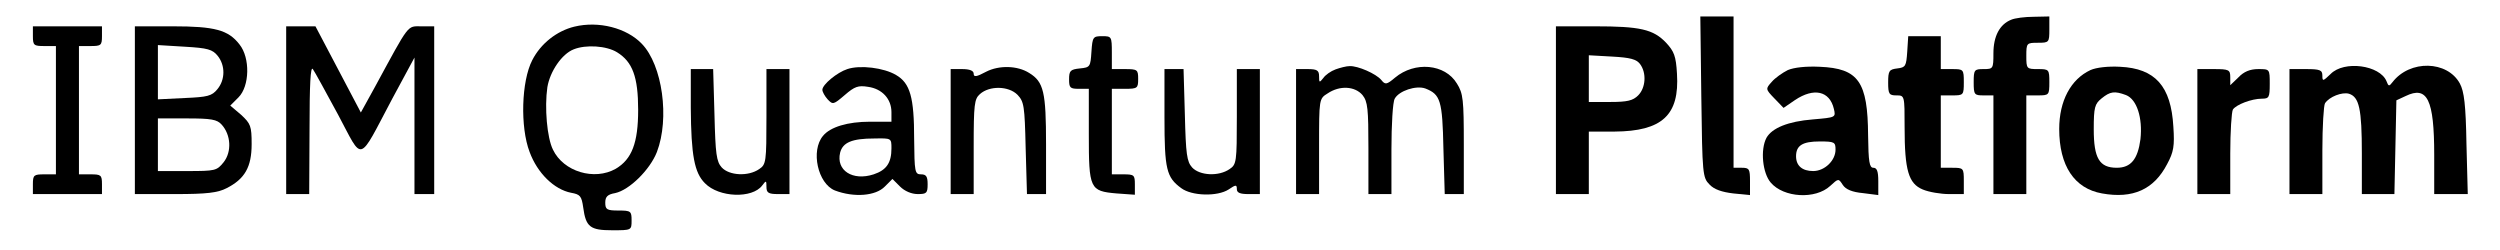
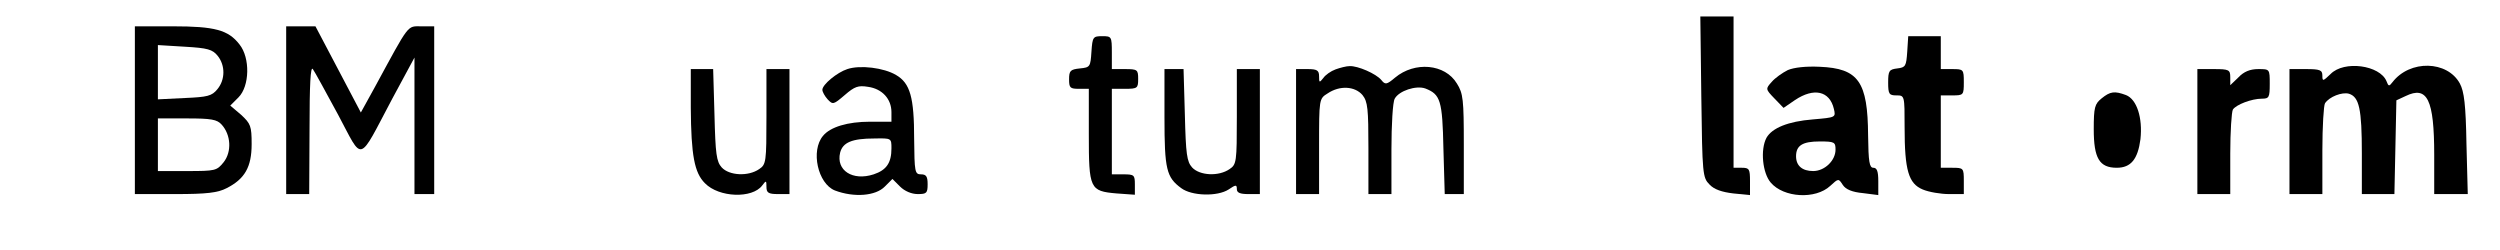
<svg xmlns="http://www.w3.org/2000/svg" version="1.0" width="200mm" height="20mm" viewBox="0 0 756 76" preserveAspectRatio="xMidYMid meet">
  <g transform="translate(0,76) scale(0.1,-0.1)" fill="#000000" stroke="none">
    <path d="M5152 465 c3 -235 4 -245 25 -266 14 -15 38 -23 72 -27 l51 -5 0 42 c0 37 -2 41 -25 41 l-25 0 0 230 0 230 -50 0 -51 0 3 -245z" />
-     <path d="M6094 700 c-35 -14 -54 -50 -54 -102 0 -47 -1 -48 -30 -48 -28 0 -30 -2 -30 -40 0 -38 2 -40 30 -40 l30 0 0 -150 0 -150 50 0 50 0 0 150 0 150 35 0 c34 0 35 1 35 40 0 39 -1 40 -35 40 -34 0 -35 1 -35 40 0 39 1 40 35 40 34 0 35 1 35 40 l0 40 -47 -1 c-27 0 -58 -4 -69 -9z" />
-     <path d="M1726 679 c-53 -13 -102 -51 -128 -102 -33 -64 -37 -203 -8 -279 24 -65 75 -114 126 -124 28 -5 32 -10 37 -45 8 -59 21 -69 88 -69 59 0 59 0 59 30 0 28 -2 30 -40 30 -35 0 -40 3 -40 24 0 18 7 25 30 29 43 9 106 71 127 125 39 102 17 264 -46 329 -46 48 -131 70 -205 52z m130 -78 c47 -29 64 -75 64 -175 0 -100 -19 -150 -68 -179 -65 -37 -159 -9 -191 58 -18 36 -26 128 -17 190 8 48 44 101 80 115 37 15 100 11 132 -9z" />
-     <path d="M80 650 c0 -28 3 -30 35 -30 l35 0 0 -195 0 -195 -35 0 c-32 0 -35 -2 -35 -30 l0 -30 105 0 105 0 0 30 c0 28 -3 30 -35 30 l-35 0 0 195 0 195 35 0 c32 0 35 2 35 30 l0 30 -105 0 -105 0 0 -30z" />
    <path d="M390 425 l0 -255 123 0 c96 0 129 4 156 18 55 28 76 64 76 134 0 55 -3 62 -32 89 l-33 28 25 25 c34 34 36 120 3 161 -34 44 -75 55 -203 55 l-115 0 0 -255z m252 165 c23 -29 23 -72 -1 -101 -17 -21 -30 -24 -100 -27 l-81 -4 0 82 0 83 82 -5 c69 -4 84 -8 100 -28z m12 -209 c28 -31 31 -82 6 -114 -21 -26 -25 -27 -111 -27 l-89 0 0 80 0 80 88 0 c74 0 92 -3 106 -19z" />
    <path d="M850 425 l0 -255 35 0 35 0 1 198 c0 134 3 192 10 182 6 -8 40 -71 77 -139 77 -144 59 -150 164 48 l68 126 0 -207 0 -208 30 0 30 0 0 255 0 255 -39 0 c-44 0 -35 11 -141 -184 l-43 -78 -69 131 -69 131 -45 0 -44 0 0 -255z" />
-     <path d="M4710 425 l0 -255 50 0 50 0 0 95 0 95 78 0 c145 1 198 50 190 176 -3 54 -9 68 -33 94 -39 41 -79 50 -217 50 l-118 0 0 -255z m256 140 c20 -27 17 -72 -6 -95 -16 -16 -33 -20 -85 -20 l-65 0 0 71 0 71 71 -4 c55 -3 74 -8 85 -23z" />
    <path d="M3298 603 c-3 -46 -4 -48 -35 -51 -29 -3 -33 -7 -33 -33 0 -26 3 -29 30 -29 l30 0 0 -138 c0 -166 3 -173 84 -180 l56 -4 0 31 c0 29 -2 31 -35 31 l-35 0 0 130 0 130 40 0 c38 0 40 2 40 30 0 28 -2 30 -40 30 l-40 0 0 50 c0 49 -1 50 -29 50 -28 0 -30 -2 -33 -47z" />
    <path d="M5778 603 c-3 -44 -5 -48 -30 -51 -25 -3 -28 -7 -28 -43 0 -35 3 -39 25 -39 25 0 25 0 25 -97 0 -131 12 -171 55 -189 19 -8 55 -14 80 -14 l45 0 0 40 c0 39 -1 40 -35 40 l-35 0 0 110 0 110 35 0 c34 0 35 1 35 40 0 39 -1 40 -35 40 l-35 0 0 50 0 50 -49 0 -50 0 -3 -47z" />
    <path d="M2556 550 c-31 -10 -76 -47 -76 -63 0 -6 7 -19 16 -29 16 -17 18 -16 52 13 30 26 41 30 71 25 43 -6 71 -37 71 -77 l0 -29 -65 0 c-68 0 -121 -16 -143 -43 -38 -45 -16 -145 36 -166 58 -22 124 -17 152 12 l23 23 23 -23 c14 -14 35 -23 54 -23 27 0 30 3 30 30 0 23 -4 30 -20 30 -19 0 -20 7 -21 108 0 126 -12 169 -55 194 -37 22 -109 31 -148 18z m134 -241 c0 -44 -15 -66 -54 -79 -64 -21 -115 12 -102 66 8 31 36 43 104 43 52 1 52 1 52 -30z" />
-     <path d="M2978 542 c-30 -16 -38 -17 -38 -6 0 9 -12 14 -35 14 l-35 0 0 -190 0 -190 35 0 35 0 0 143 c0 130 2 146 19 161 29 26 87 25 114 -2 20 -21 22 -33 25 -162 l4 -140 29 0 29 0 0 151 c0 159 -7 190 -51 217 -36 23 -92 24 -131 4z" />
    <path d="M4040 549 c-14 -5 -31 -17 -37 -26 -12 -15 -13 -15 -13 5 0 18 -6 22 -35 22 l-35 0 0 -190 0 -190 35 0 35 0 0 145 c0 144 0 145 26 161 37 25 83 22 106 -5 16 -20 18 -42 18 -162 l0 -139 35 0 35 0 0 136 c0 74 4 144 10 154 13 24 65 41 93 31 46 -18 52 -36 55 -183 l4 -138 29 0 29 0 0 151 c0 136 -2 155 -21 185 -36 60 -128 68 -188 18 -26 -22 -30 -22 -42 -7 -16 19 -71 43 -96 42 -10 0 -29 -5 -43 -10z" />
    <path d="M5415 547 c-16 -8 -39 -24 -49 -36 -19 -21 -19 -22 8 -50 l28 -29 35 24 c57 38 105 28 118 -27 6 -26 6 -26 -64 -32 -75 -6 -124 -26 -141 -56 -19 -36 -12 -107 13 -136 39 -46 136 -52 181 -10 25 23 25 23 38 3 9 -14 29 -22 61 -25 l47 -6 0 42 c0 30 -4 41 -15 41 -12 0 -15 18 -16 98 -1 164 -29 204 -147 209 -42 2 -78 -2 -97 -10z m145 -242 c0 -33 -33 -65 -68 -65 -33 0 -52 16 -52 45 0 33 20 45 72 45 45 0 48 -2 48 -25z" />
-     <path d="M6335 547 c-60 -28 -95 -94 -95 -179 0 -112 46 -181 130 -196 94 -17 158 12 198 89 20 37 23 55 19 114 -7 123 -55 177 -162 182 -36 2 -72 -2 -90 -10z m108 -76 c33 -13 51 -69 44 -134 -8 -61 -29 -87 -72 -87 -53 0 -70 29 -70 117 0 67 3 77 24 94 26 21 39 23 74 10z" />
+     <path d="M6335 547 z m108 -76 c33 -13 51 -69 44 -134 -8 -61 -29 -87 -72 -87 -53 0 -70 29 -70 117 0 67 3 77 24 94 26 21 39 23 74 10z" />
    <path d="M7065 535 c-23 -22 -25 -23 -25 -5 0 17 -7 20 -50 20 l-50 0 0 -190 0 -190 50 0 50 0 0 133 c0 72 4 137 8 143 13 20 52 35 73 29 31 -10 39 -46 39 -181 l0 -124 50 0 49 0 3 142 3 143 28 13 c66 32 87 -10 87 -179 l0 -119 51 0 51 0 -4 153 c-2 118 -7 159 -20 183 -38 70 -152 73 -205 4 -10 -13 -12 -13 -18 3 -20 49 -129 64 -170 22z" />
    <path d="M2080 433 c1 -146 11 -198 43 -230 43 -44 144 -47 174 -7 12 16 13 16 13 -4 0 -18 6 -22 35 -22 l35 0 0 190 0 190 -35 0 -35 0 0 -144 c0 -138 -1 -146 -22 -160 -33 -23 -91 -20 -114 5 -16 18 -19 40 -22 160 l-4 139 -34 0 -34 0 0 -117z" />
    <path d="M3520 403 c0 -158 6 -182 51 -215 32 -24 110 -26 144 -4 22 15 25 15 25 1 0 -11 10 -15 35 -15 l35 0 0 190 0 190 -35 0 -35 0 0 -144 c0 -138 -1 -146 -22 -160 -33 -23 -91 -20 -114 5 -16 18 -19 40 -22 160 l-4 139 -29 0 -29 0 0 -147z" />
    <path d="M6660 360 l0 -190 50 0 50 0 0 123 c0 67 4 127 8 134 10 15 57 33 88 33 22 0 24 4 24 45 0 45 0 45 -35 45 -25 0 -44 -8 -60 -25 l-25 -24 0 24 c0 23 -4 25 -50 25 l-50 0 0 -190z" />
  </g>
</svg>